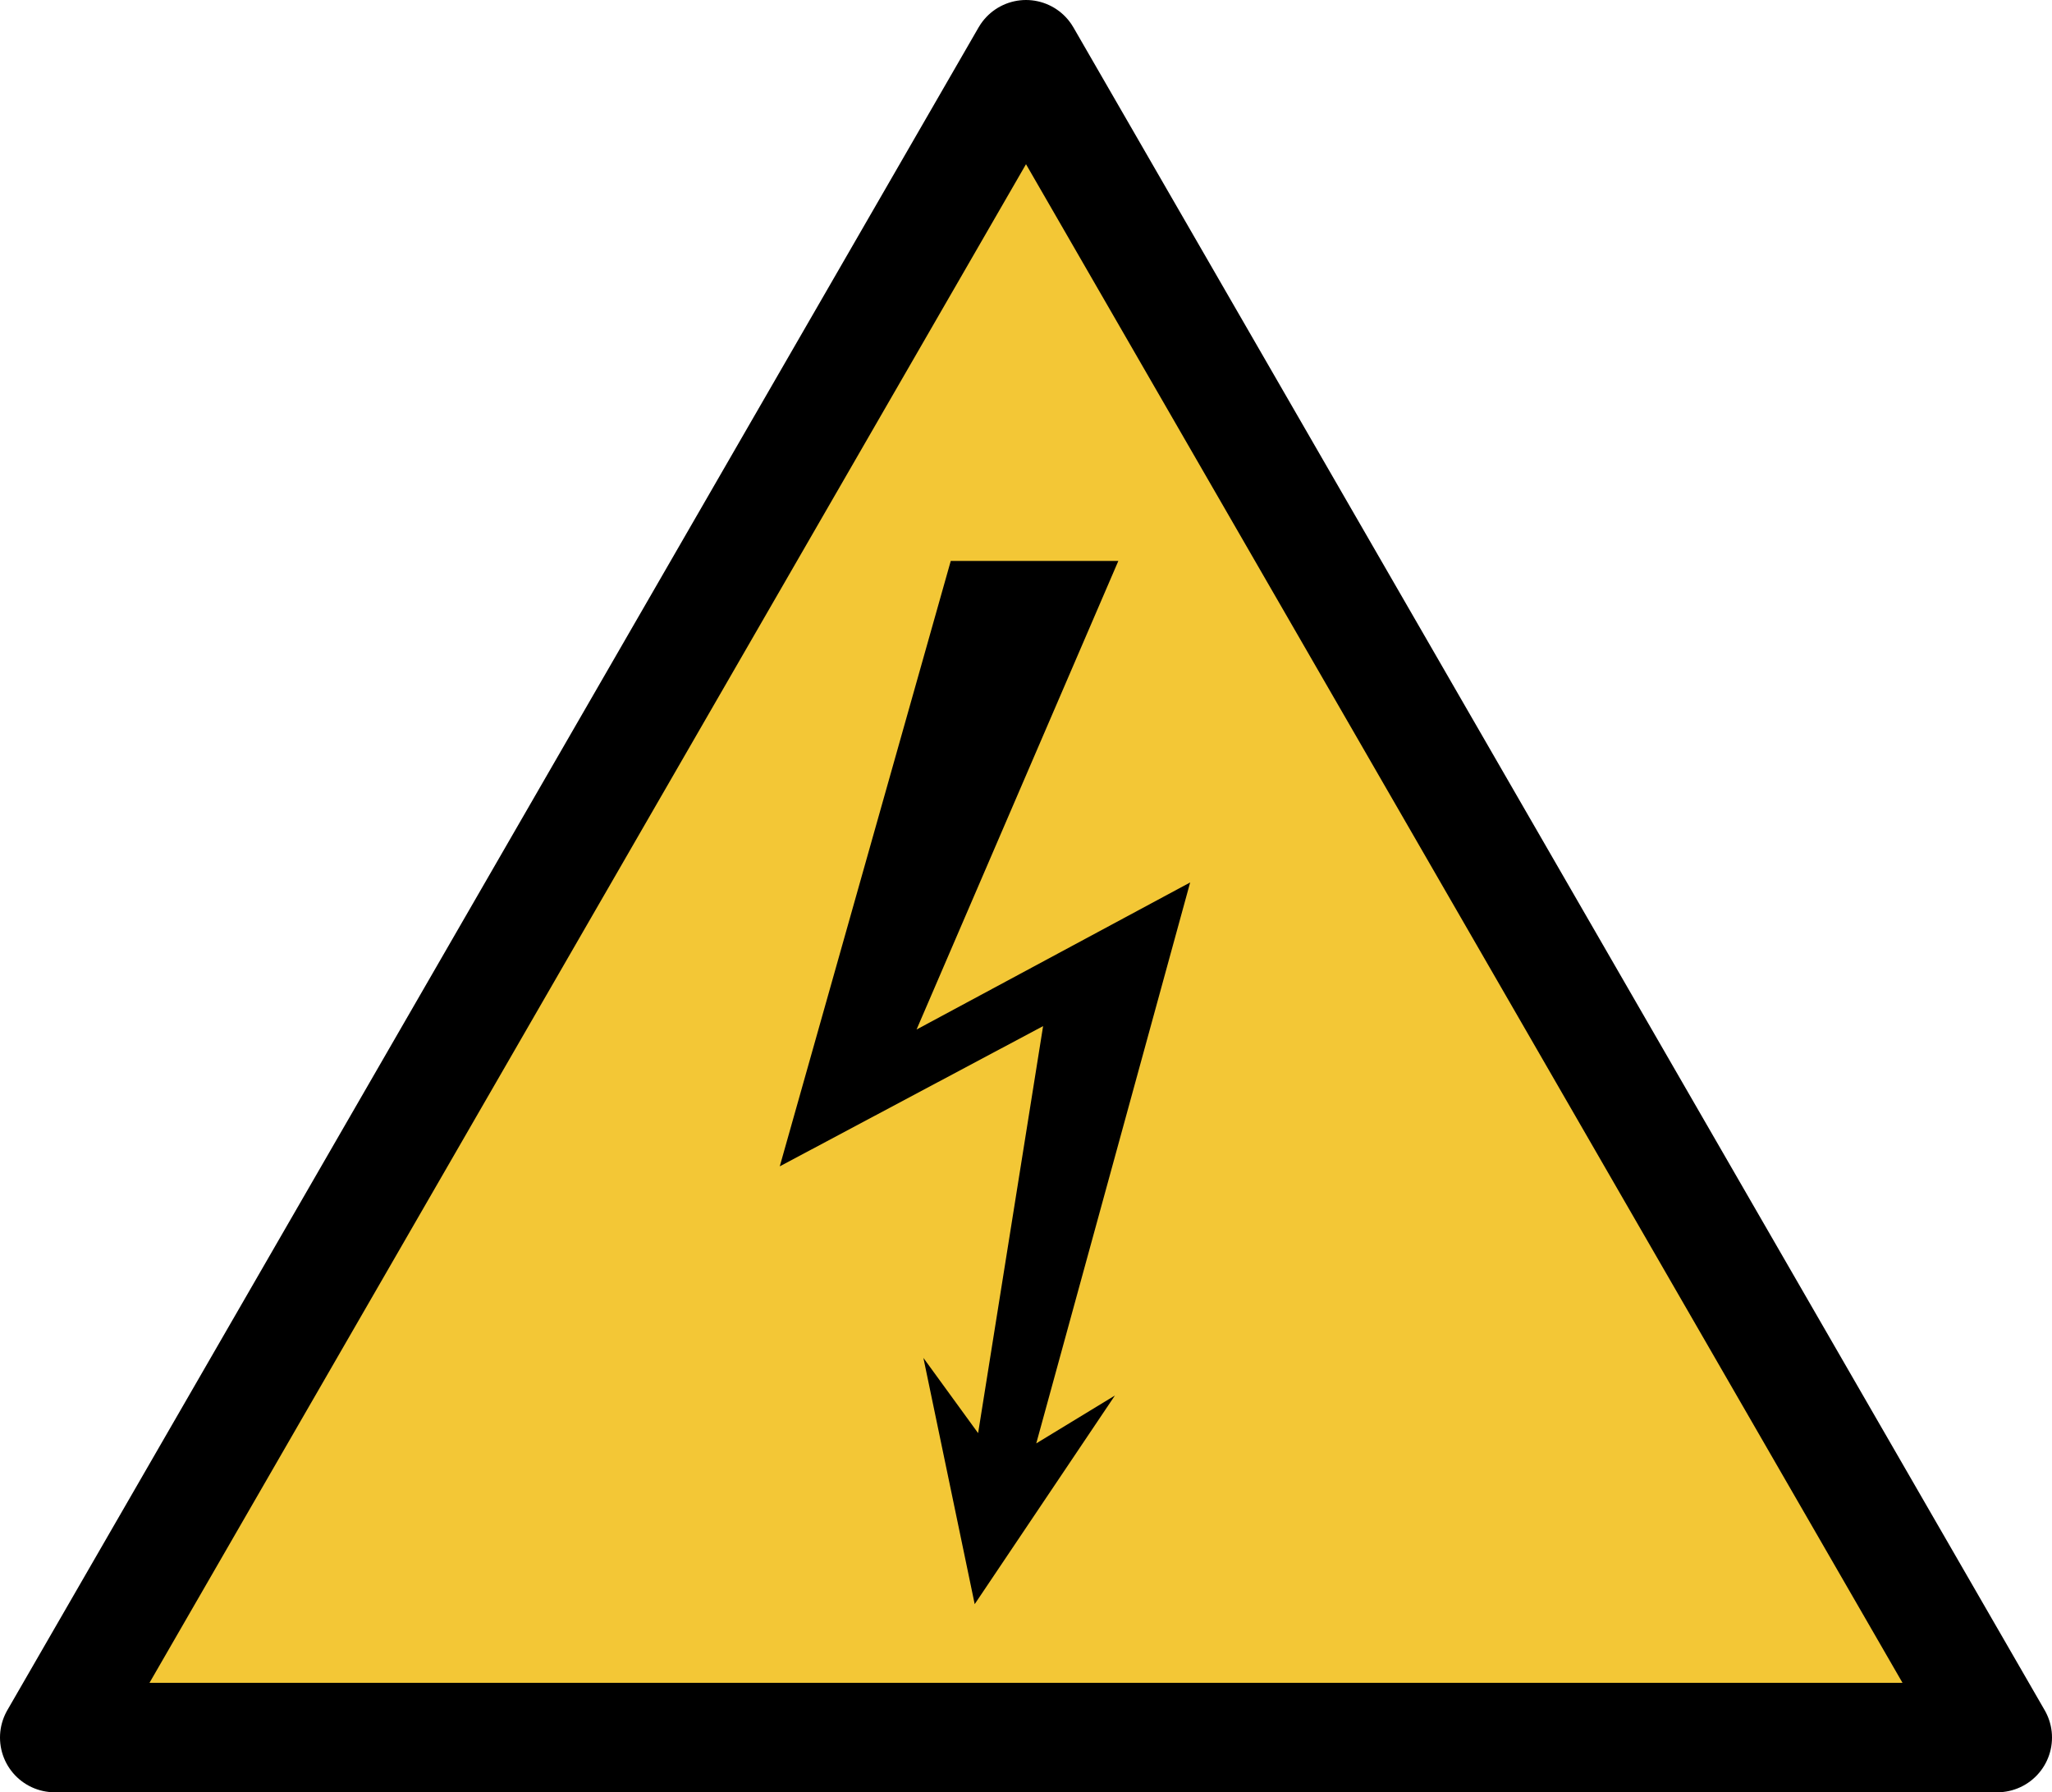
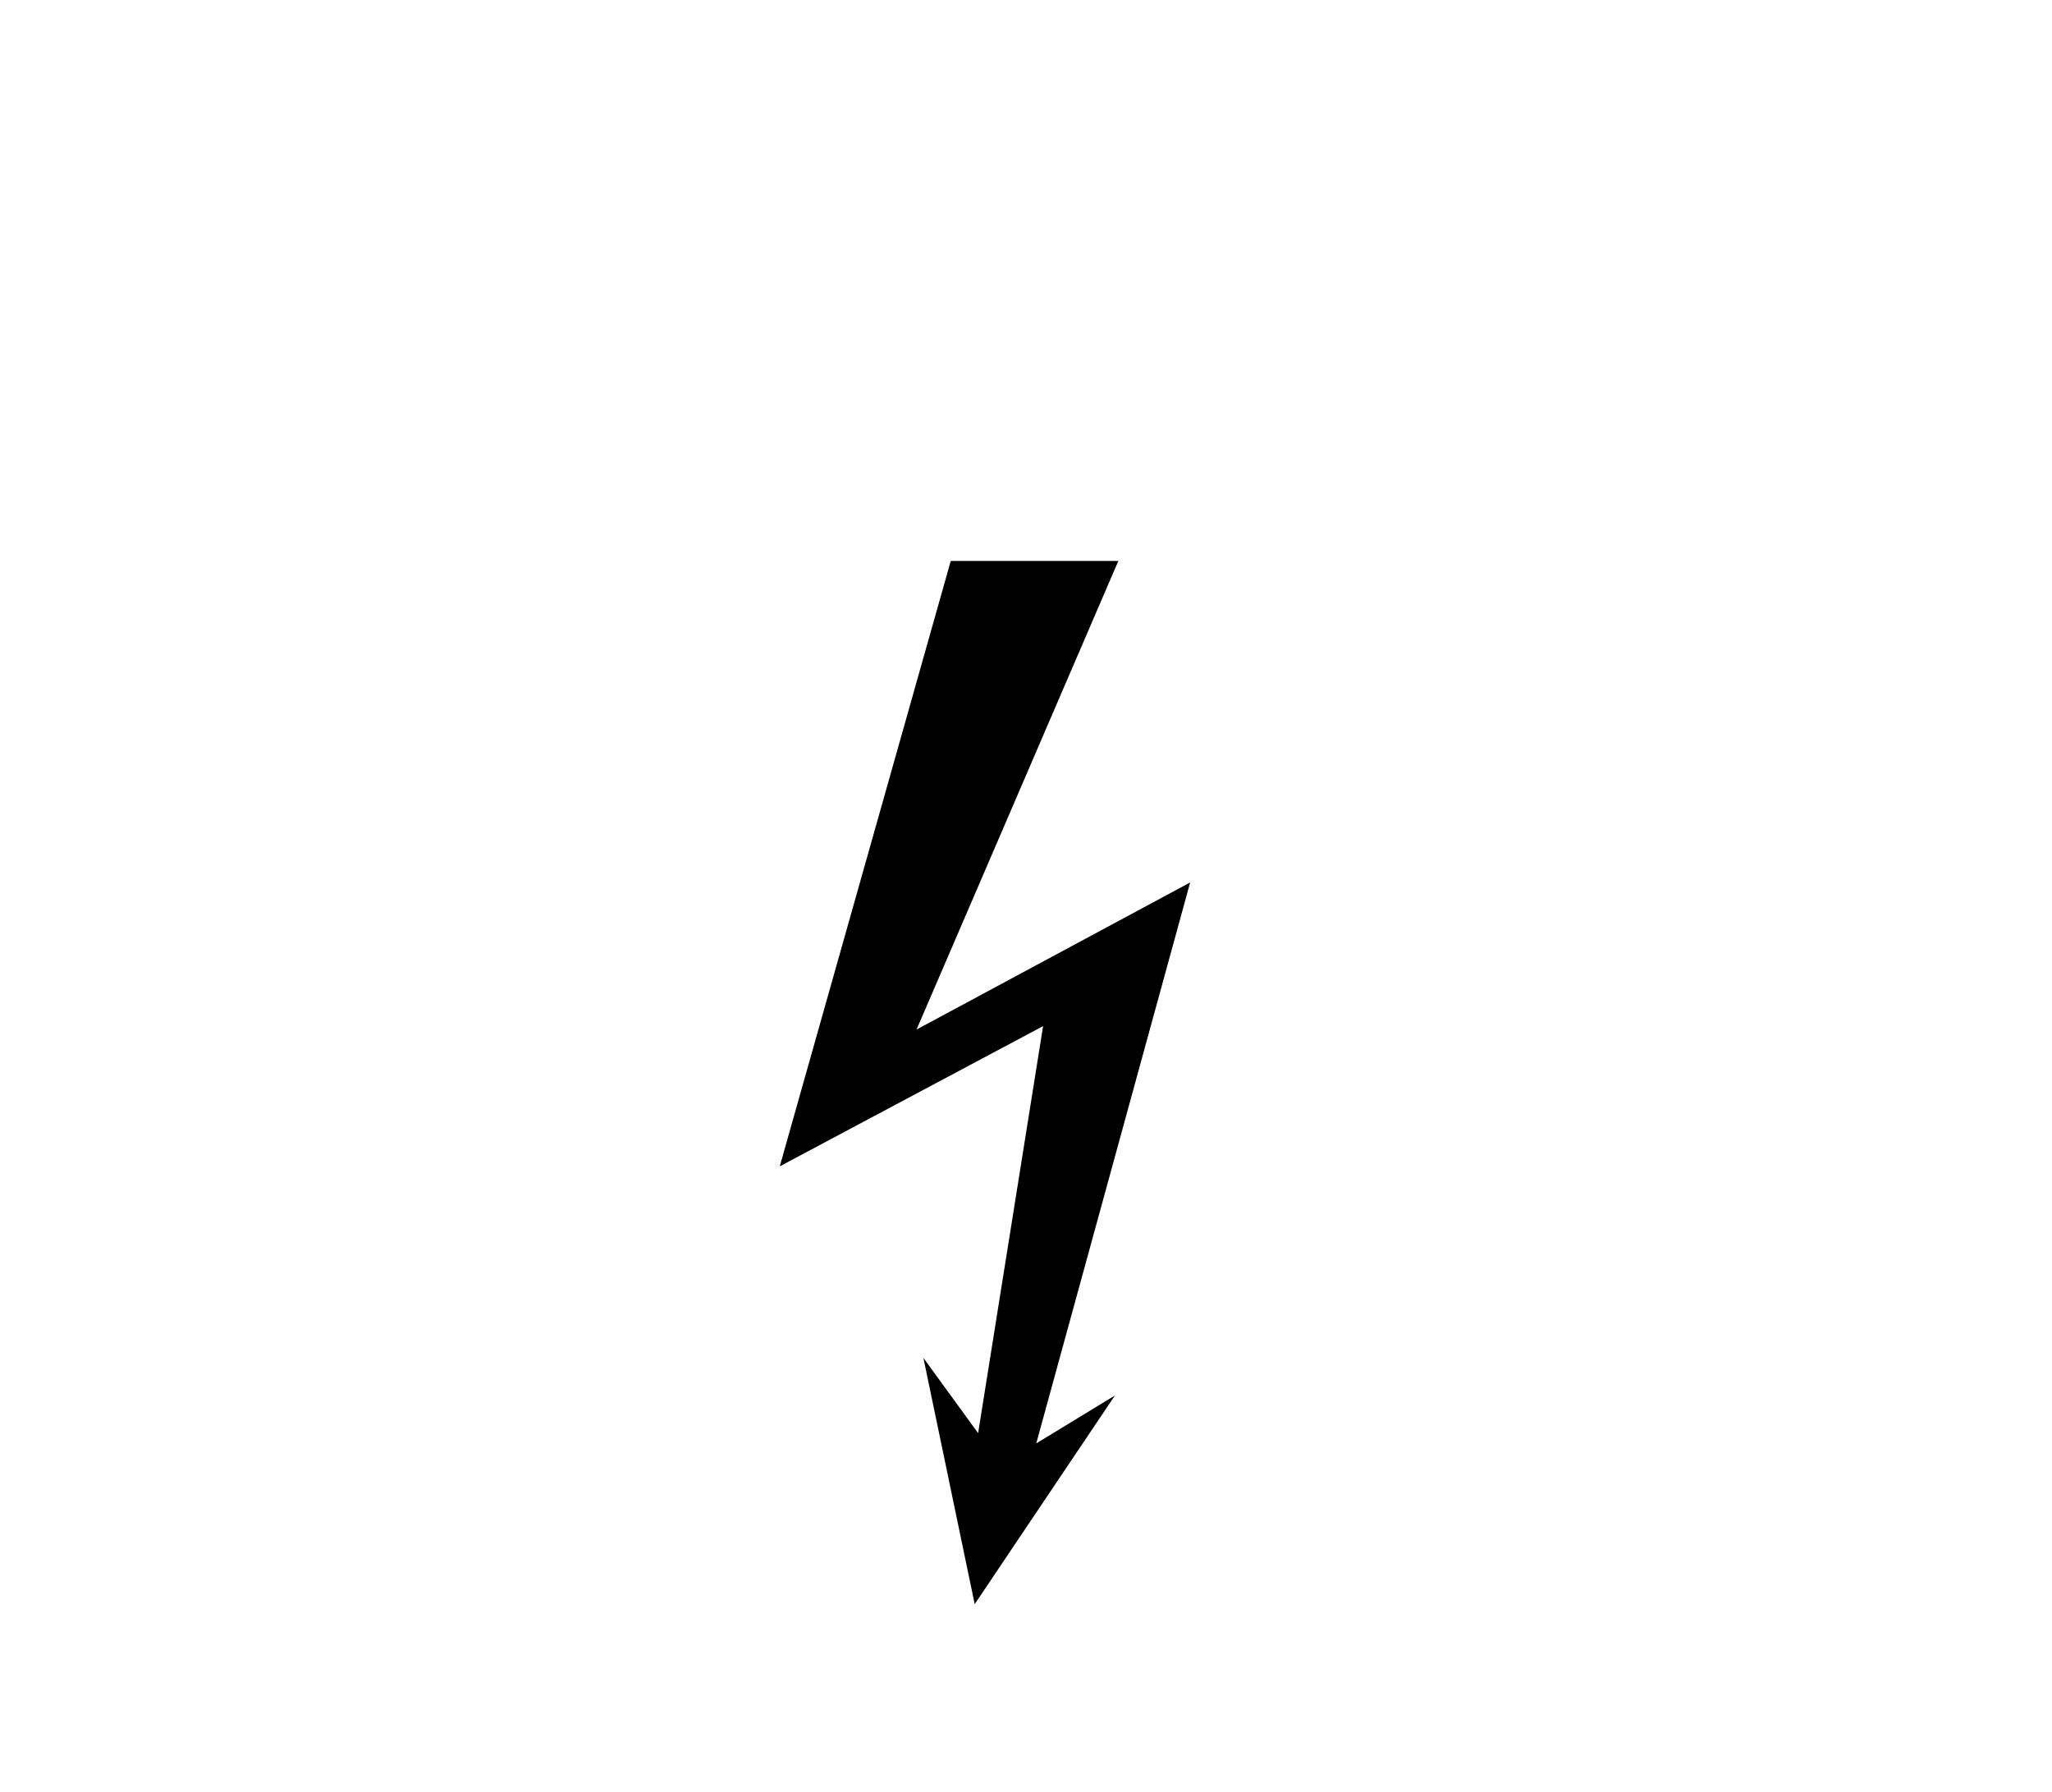
<svg xmlns="http://www.w3.org/2000/svg" viewBox="0 0 600 524">
-   <path d="m300 16 284 492h-568z" fill="#F3C736" stroke-width="32" stroke="#000" stroke-linejoin="round" />
  <path d="m278 164-50 177 77-41-19 119-16-22 15 72 41-61-23 14 45-164-80 43 59-137" />
</svg>